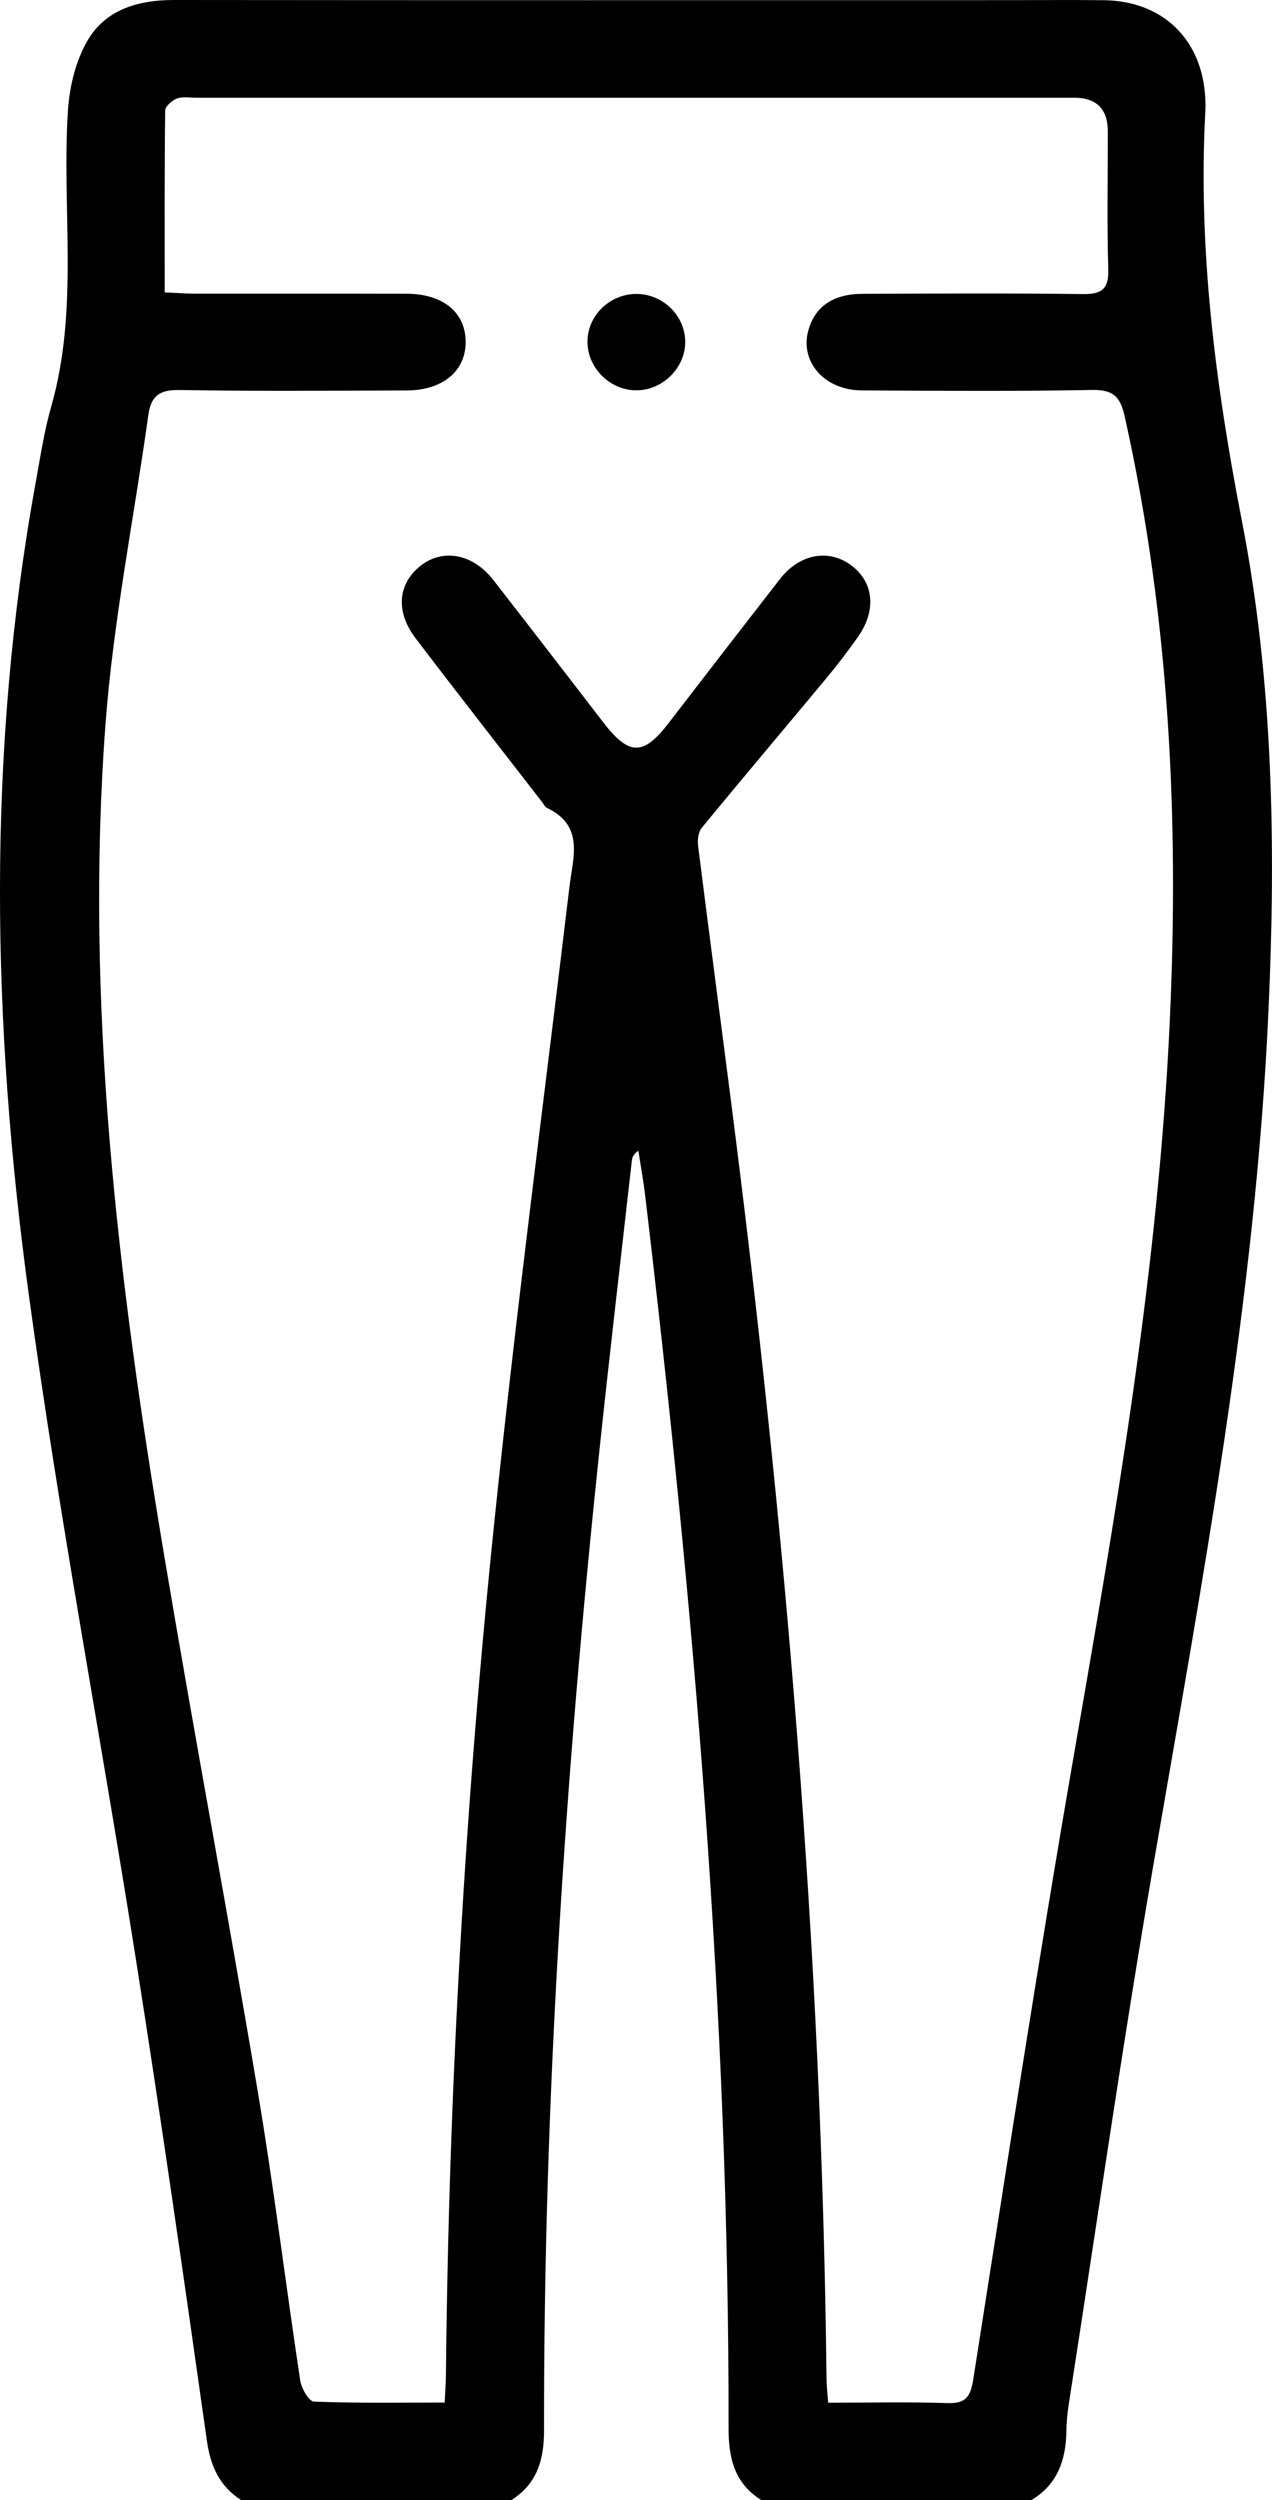
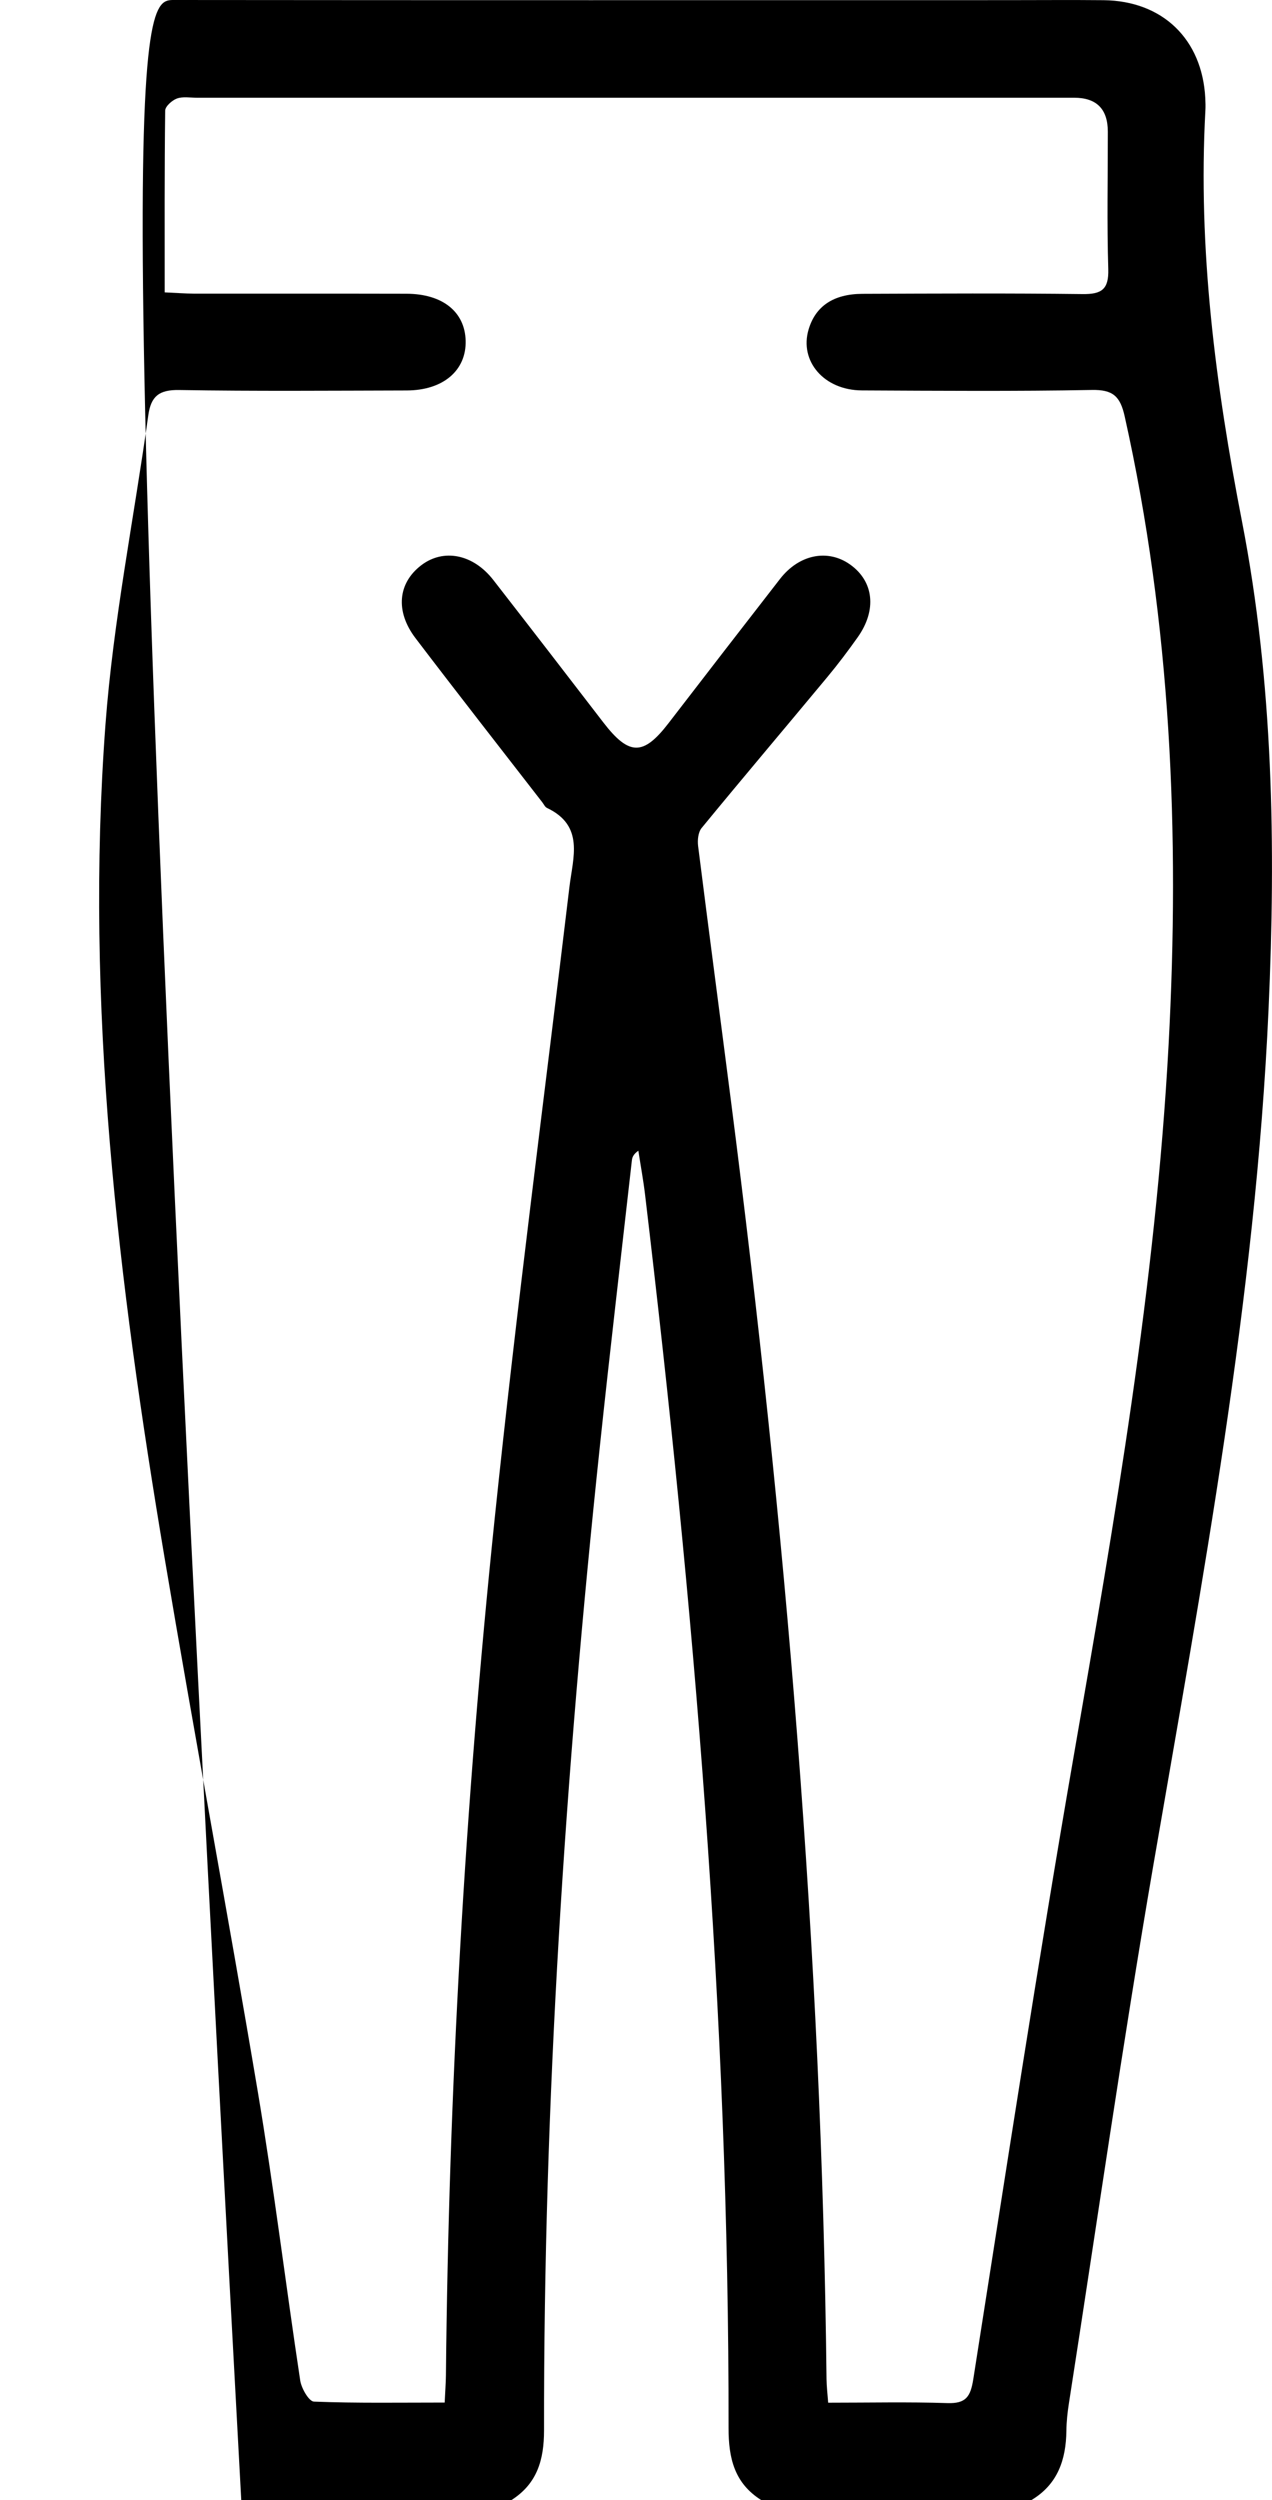
<svg xmlns="http://www.w3.org/2000/svg" id="Layer_2" data-name="Layer 2" viewBox="0 0 253.96 499.13">
  <defs>
    <style>
      .cls-1 {
        fill: #000;
        stroke-width: 0px;
      }
    </style>
  </defs>
  <g id="Layer_1-2" data-name="Layer 1">
-     <path class="cls-1" d="M48.17,499.13c-4.3-2.79-6.13-6.71-6.86-11.86-4.56-32.25-9.18-64.49-14.26-96.66-6.95-44-15.25-87.81-21.27-131.93-7.38-54.09-8.49-108.37,1.36-162.44.92-5.07,1.69-10.2,3.1-15.13,5.56-19.46,2.06-39.36,3.32-59.02.31-4.78,1.55-9.96,3.94-14.03C21.12,1.89,27.59,0,34.71,0c55.39.06,110.78.03,166.18.03,6.49,0,12.98-.06,19.46.01,11.77.13,19.68,7.79,20.29,19.54.04.83.07,1.67.02,2.49-1.51,27.72,2.03,54.86,7.32,82.08,6.23,32.08,6.76,64.74,5.29,97.4-2.59,57.65-13.25,114.19-23.01,170.87-6.14,35.7-11.28,71.58-16.85,107.38-.28,1.8-.48,3.64-.5,5.46-.07,5.78-1.74,10.71-7,13.85h-53.91c-5.37-3.38-6.55-8.36-6.54-14.44.11-82.41-6.95-164.35-16.66-246.1-.35-2.96-.9-5.9-1.35-8.85-1,.71-1.22,1.31-1.29,1.93-2.14,18.98-4.37,37.96-6.38,56.96-6.93,65.34-11.25,130.83-11.16,196.56,0,5.96-1.4,10.68-6.54,13.95h-53.91ZM32.91,58.37c2.25.1,4.04.24,5.82.25,14.14.02,28.28-.02,42.42.02,7.21.02,11.66,3.6,11.82,9.36.16,5.95-4.48,9.93-11.77,9.95-15.14.04-30.28.17-45.42-.09-4-.07-5.64,1.23-6.17,5.03-2.86,20.57-7,41.04-8.55,61.71-4.18,55.94,2.55,111.28,11.79,166.33,5.97,35.56,12.64,71.01,18.61,106.57,3.22,19.18,5.57,38.5,8.48,57.73.24,1.57,1.74,4.17,2.73,4.21,8.59.34,17.2.19,26.11.19.1-2.18.23-3.81.25-5.43.56-57.09,3.82-114.04,9.71-170.8,4.38-42.18,9.92-84.23,14.95-126.34.7-5.89,3.03-12.2-4.48-15.77-.41-.19-.64-.75-.95-1.14-8.45-10.91-16.96-21.78-25.31-32.76-4.08-5.37-3.49-11.01,1.16-14.55,4.45-3.39,10.36-2.22,14.37,2.93,7.35,9.45,14.66,18.93,21.96,28.43,5.14,6.69,7.99,6.73,13.02.19,7.4-9.62,14.82-19.22,22.27-28.81,3.81-4.91,9.54-6.05,14-2.88,4.73,3.36,5.37,9.08,1.52,14.51-1.92,2.71-3.93,5.38-6.05,7.93-8.36,10.07-16.82,20.05-25.12,30.16-.69.84-.85,2.43-.7,3.6,2.14,16.99,4.39,33.97,6.57,50.96,10.87,84.7,18.13,169.66,19.07,255.1.02,1.44.19,2.87.33,4.7,8.21,0,16.02-.18,23.81.08,3.7.12,4.61-1.29,5.16-4.77,6.53-41.53,12.88-83.1,20.07-124.52,8.16-47.04,16.35-94.06,18.92-141.82,2.27-42.19.48-84.13-8.77-125.54-.89-3.98-2.34-5.32-6.55-5.24-15.3.29-30.61.17-45.92.09-7.56-.04-12.51-5.84-10.63-12.17,1.37-4.62,4.94-7.09,10.75-7.11,14.64-.06,29.28-.14,43.92.05,3.82.05,5.28-.92,5.16-4.98-.28-9.14-.08-18.29-.09-27.44q0-6.77-6.71-6.78c-58.4,0-116.79,0-175.19,0-1.33,0-2.78-.27-3.96.16-.97.36-2.32,1.56-2.34,2.4-.15,11.94-.1,23.89-.1,36.31Z" />
-     <path class="cls-1" d="M127.22,77.92c-5.33.1-9.95-4.41-9.93-9.72.01-5.13,4.34-9.42,9.58-9.52,5.42-.1,9.98,4.34,9.94,9.67-.04,5.08-4.44,9.47-9.58,9.57Z" />
+     <path class="cls-1" d="M48.17,499.13C21.12,1.89,27.59,0,34.71,0c55.39.06,110.78.03,166.18.03,6.49,0,12.98-.06,19.46.01,11.77.13,19.68,7.79,20.29,19.54.04.83.07,1.67.02,2.49-1.51,27.72,2.03,54.86,7.32,82.08,6.23,32.08,6.76,64.74,5.29,97.4-2.59,57.65-13.25,114.19-23.01,170.87-6.14,35.7-11.28,71.58-16.85,107.38-.28,1.8-.48,3.64-.5,5.46-.07,5.78-1.74,10.71-7,13.85h-53.91c-5.37-3.38-6.55-8.36-6.54-14.44.11-82.41-6.95-164.35-16.66-246.1-.35-2.96-.9-5.9-1.35-8.85-1,.71-1.22,1.31-1.29,1.93-2.14,18.98-4.37,37.96-6.38,56.96-6.93,65.34-11.25,130.83-11.16,196.56,0,5.96-1.4,10.68-6.54,13.95h-53.91ZM32.91,58.37c2.25.1,4.04.24,5.82.25,14.14.02,28.28-.02,42.42.02,7.21.02,11.66,3.6,11.82,9.36.16,5.95-4.48,9.93-11.77,9.95-15.14.04-30.28.17-45.42-.09-4-.07-5.64,1.23-6.17,5.03-2.86,20.57-7,41.04-8.55,61.71-4.18,55.94,2.55,111.28,11.79,166.33,5.97,35.56,12.64,71.01,18.61,106.57,3.22,19.18,5.57,38.5,8.48,57.73.24,1.57,1.74,4.17,2.73,4.21,8.59.34,17.2.19,26.11.19.1-2.18.23-3.81.25-5.43.56-57.09,3.82-114.04,9.71-170.8,4.38-42.18,9.92-84.23,14.95-126.34.7-5.89,3.03-12.2-4.48-15.77-.41-.19-.64-.75-.95-1.14-8.45-10.91-16.96-21.78-25.31-32.76-4.08-5.37-3.49-11.01,1.16-14.55,4.45-3.39,10.36-2.22,14.37,2.93,7.35,9.45,14.66,18.93,21.96,28.43,5.14,6.69,7.99,6.73,13.02.19,7.4-9.62,14.82-19.22,22.27-28.81,3.81-4.91,9.54-6.05,14-2.88,4.73,3.36,5.37,9.08,1.52,14.51-1.92,2.71-3.93,5.38-6.05,7.93-8.36,10.07-16.82,20.05-25.12,30.16-.69.84-.85,2.43-.7,3.6,2.14,16.99,4.39,33.97,6.57,50.96,10.87,84.7,18.13,169.66,19.07,255.1.02,1.44.19,2.87.33,4.7,8.21,0,16.02-.18,23.81.08,3.7.12,4.61-1.29,5.16-4.77,6.53-41.53,12.88-83.1,20.07-124.52,8.16-47.04,16.35-94.06,18.92-141.82,2.27-42.19.48-84.13-8.77-125.54-.89-3.98-2.34-5.32-6.55-5.24-15.3.29-30.61.17-45.92.09-7.56-.04-12.51-5.84-10.63-12.17,1.37-4.62,4.94-7.09,10.75-7.11,14.64-.06,29.28-.14,43.92.05,3.82.05,5.28-.92,5.16-4.98-.28-9.14-.08-18.29-.09-27.44q0-6.77-6.71-6.78c-58.4,0-116.79,0-175.19,0-1.33,0-2.78-.27-3.96.16-.97.36-2.32,1.56-2.34,2.4-.15,11.94-.1,23.89-.1,36.31Z" />
  </g>
</svg>